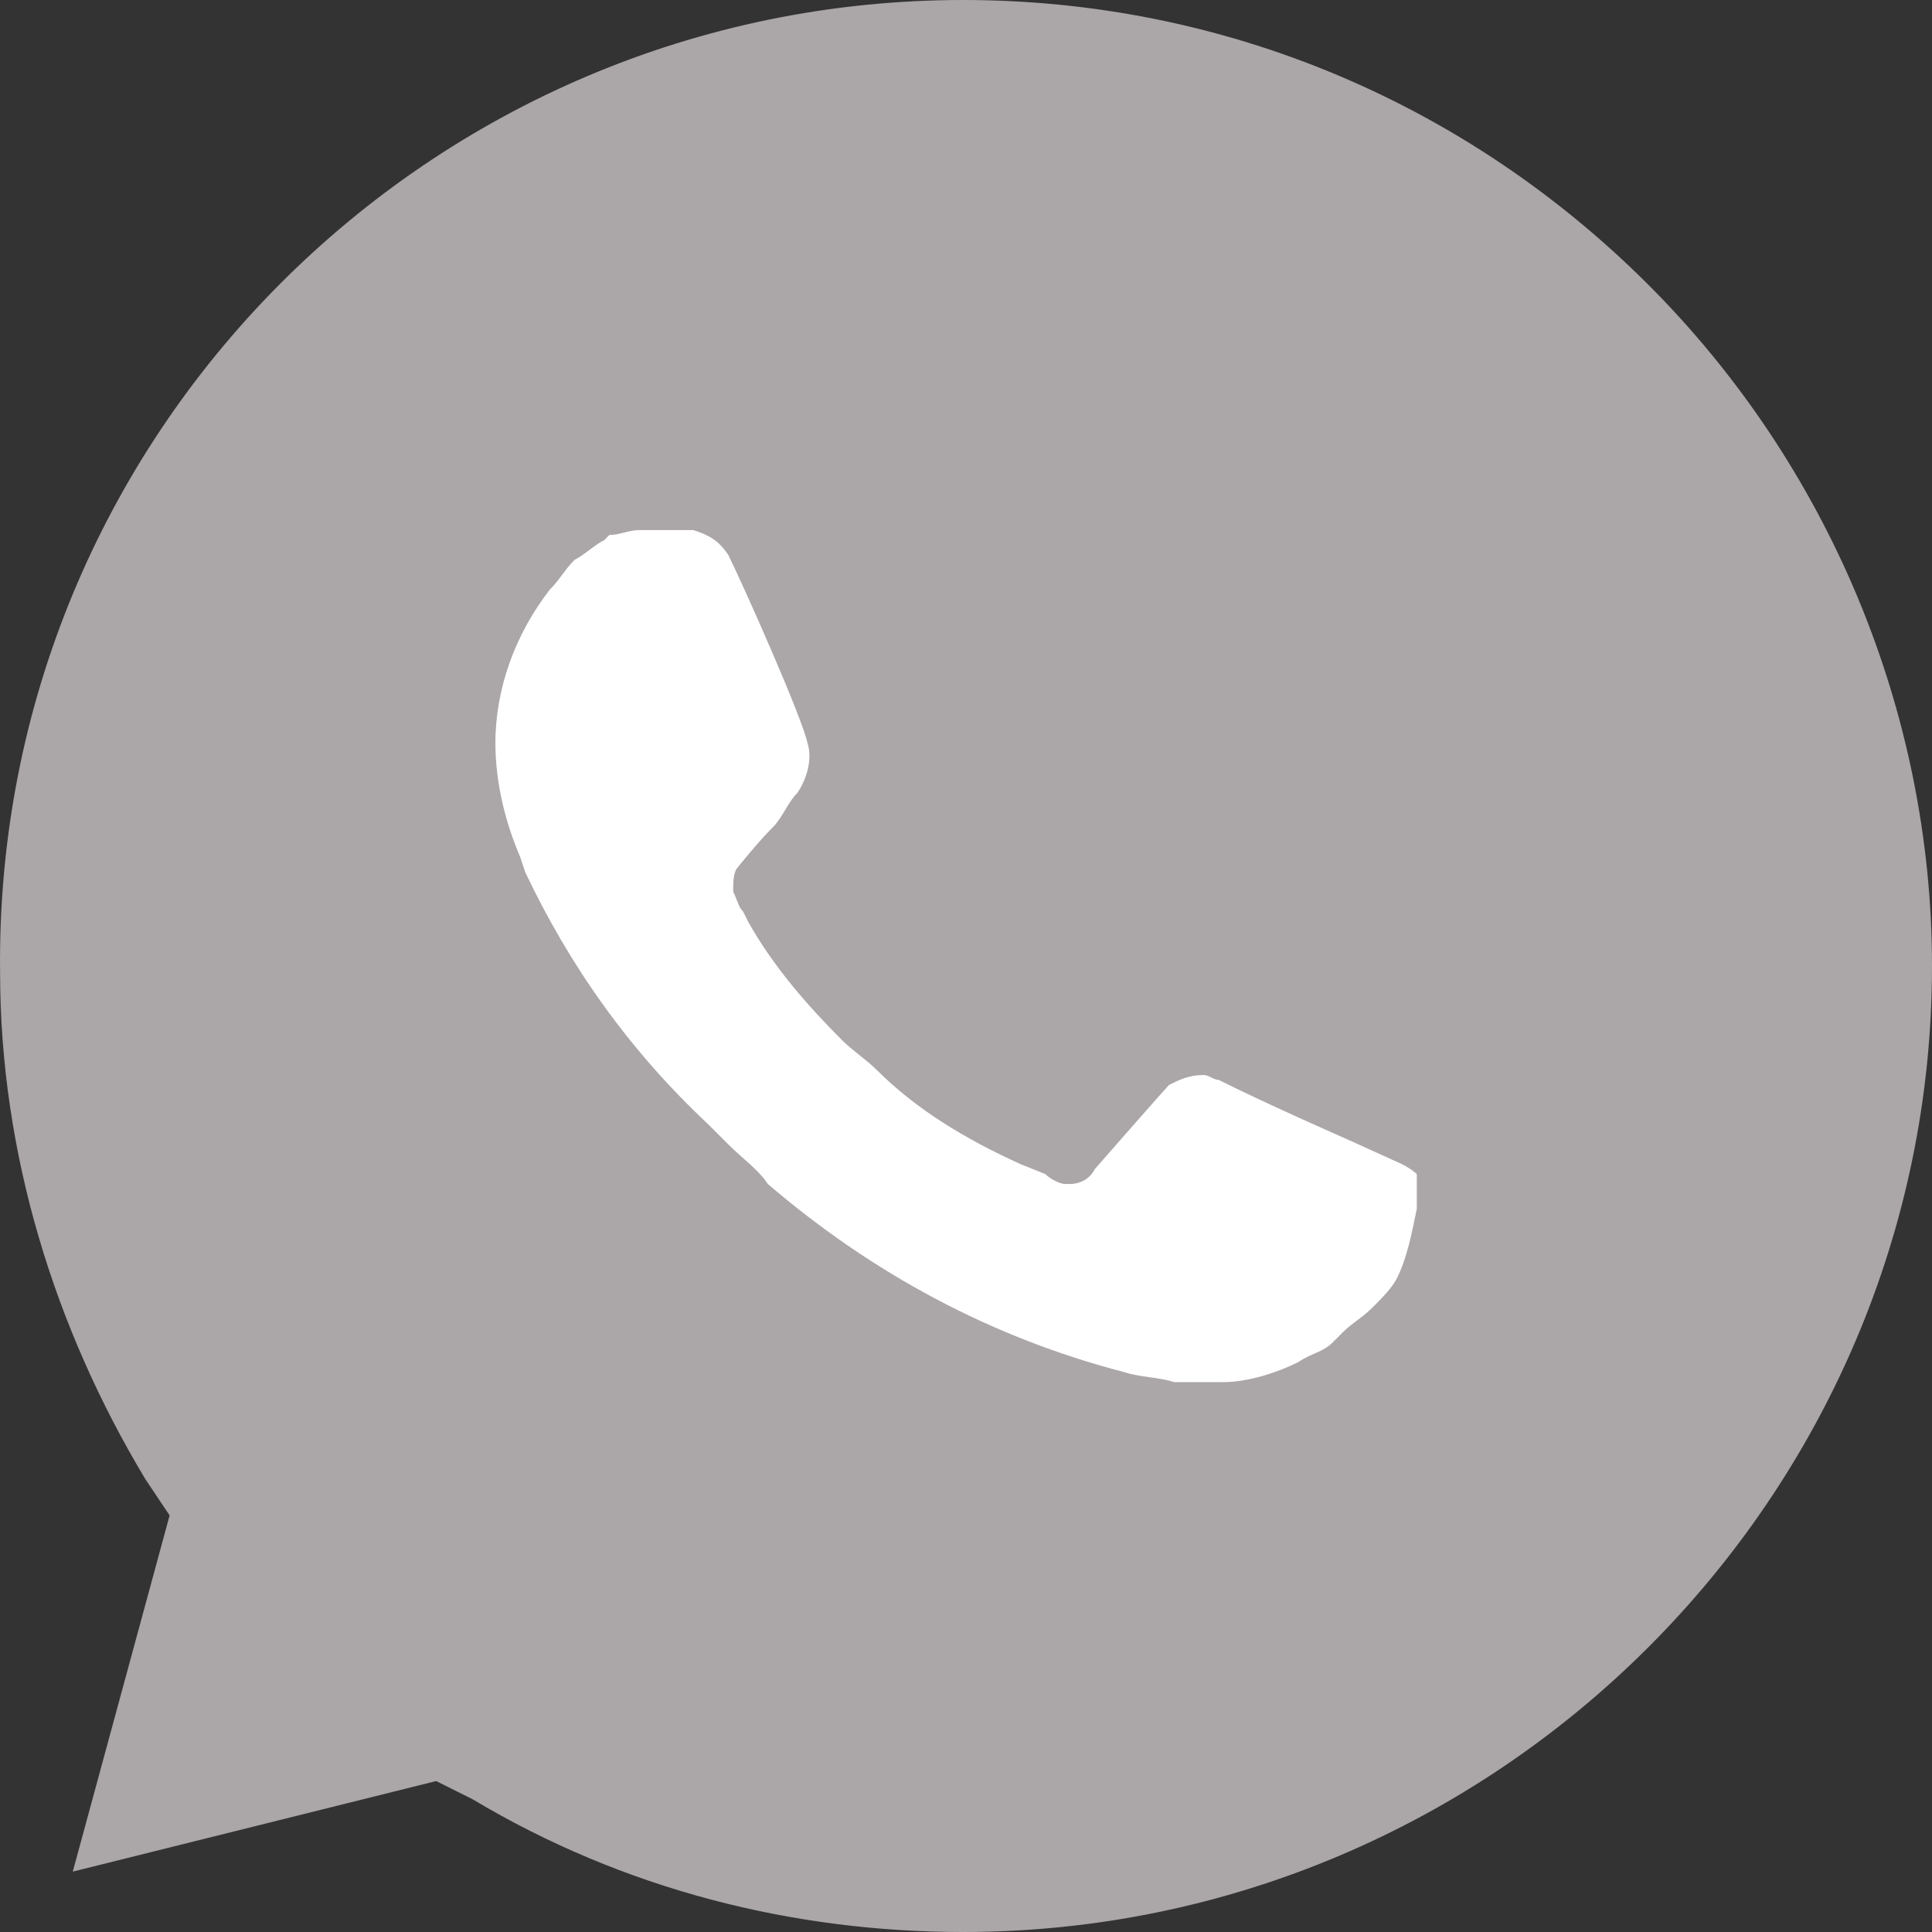
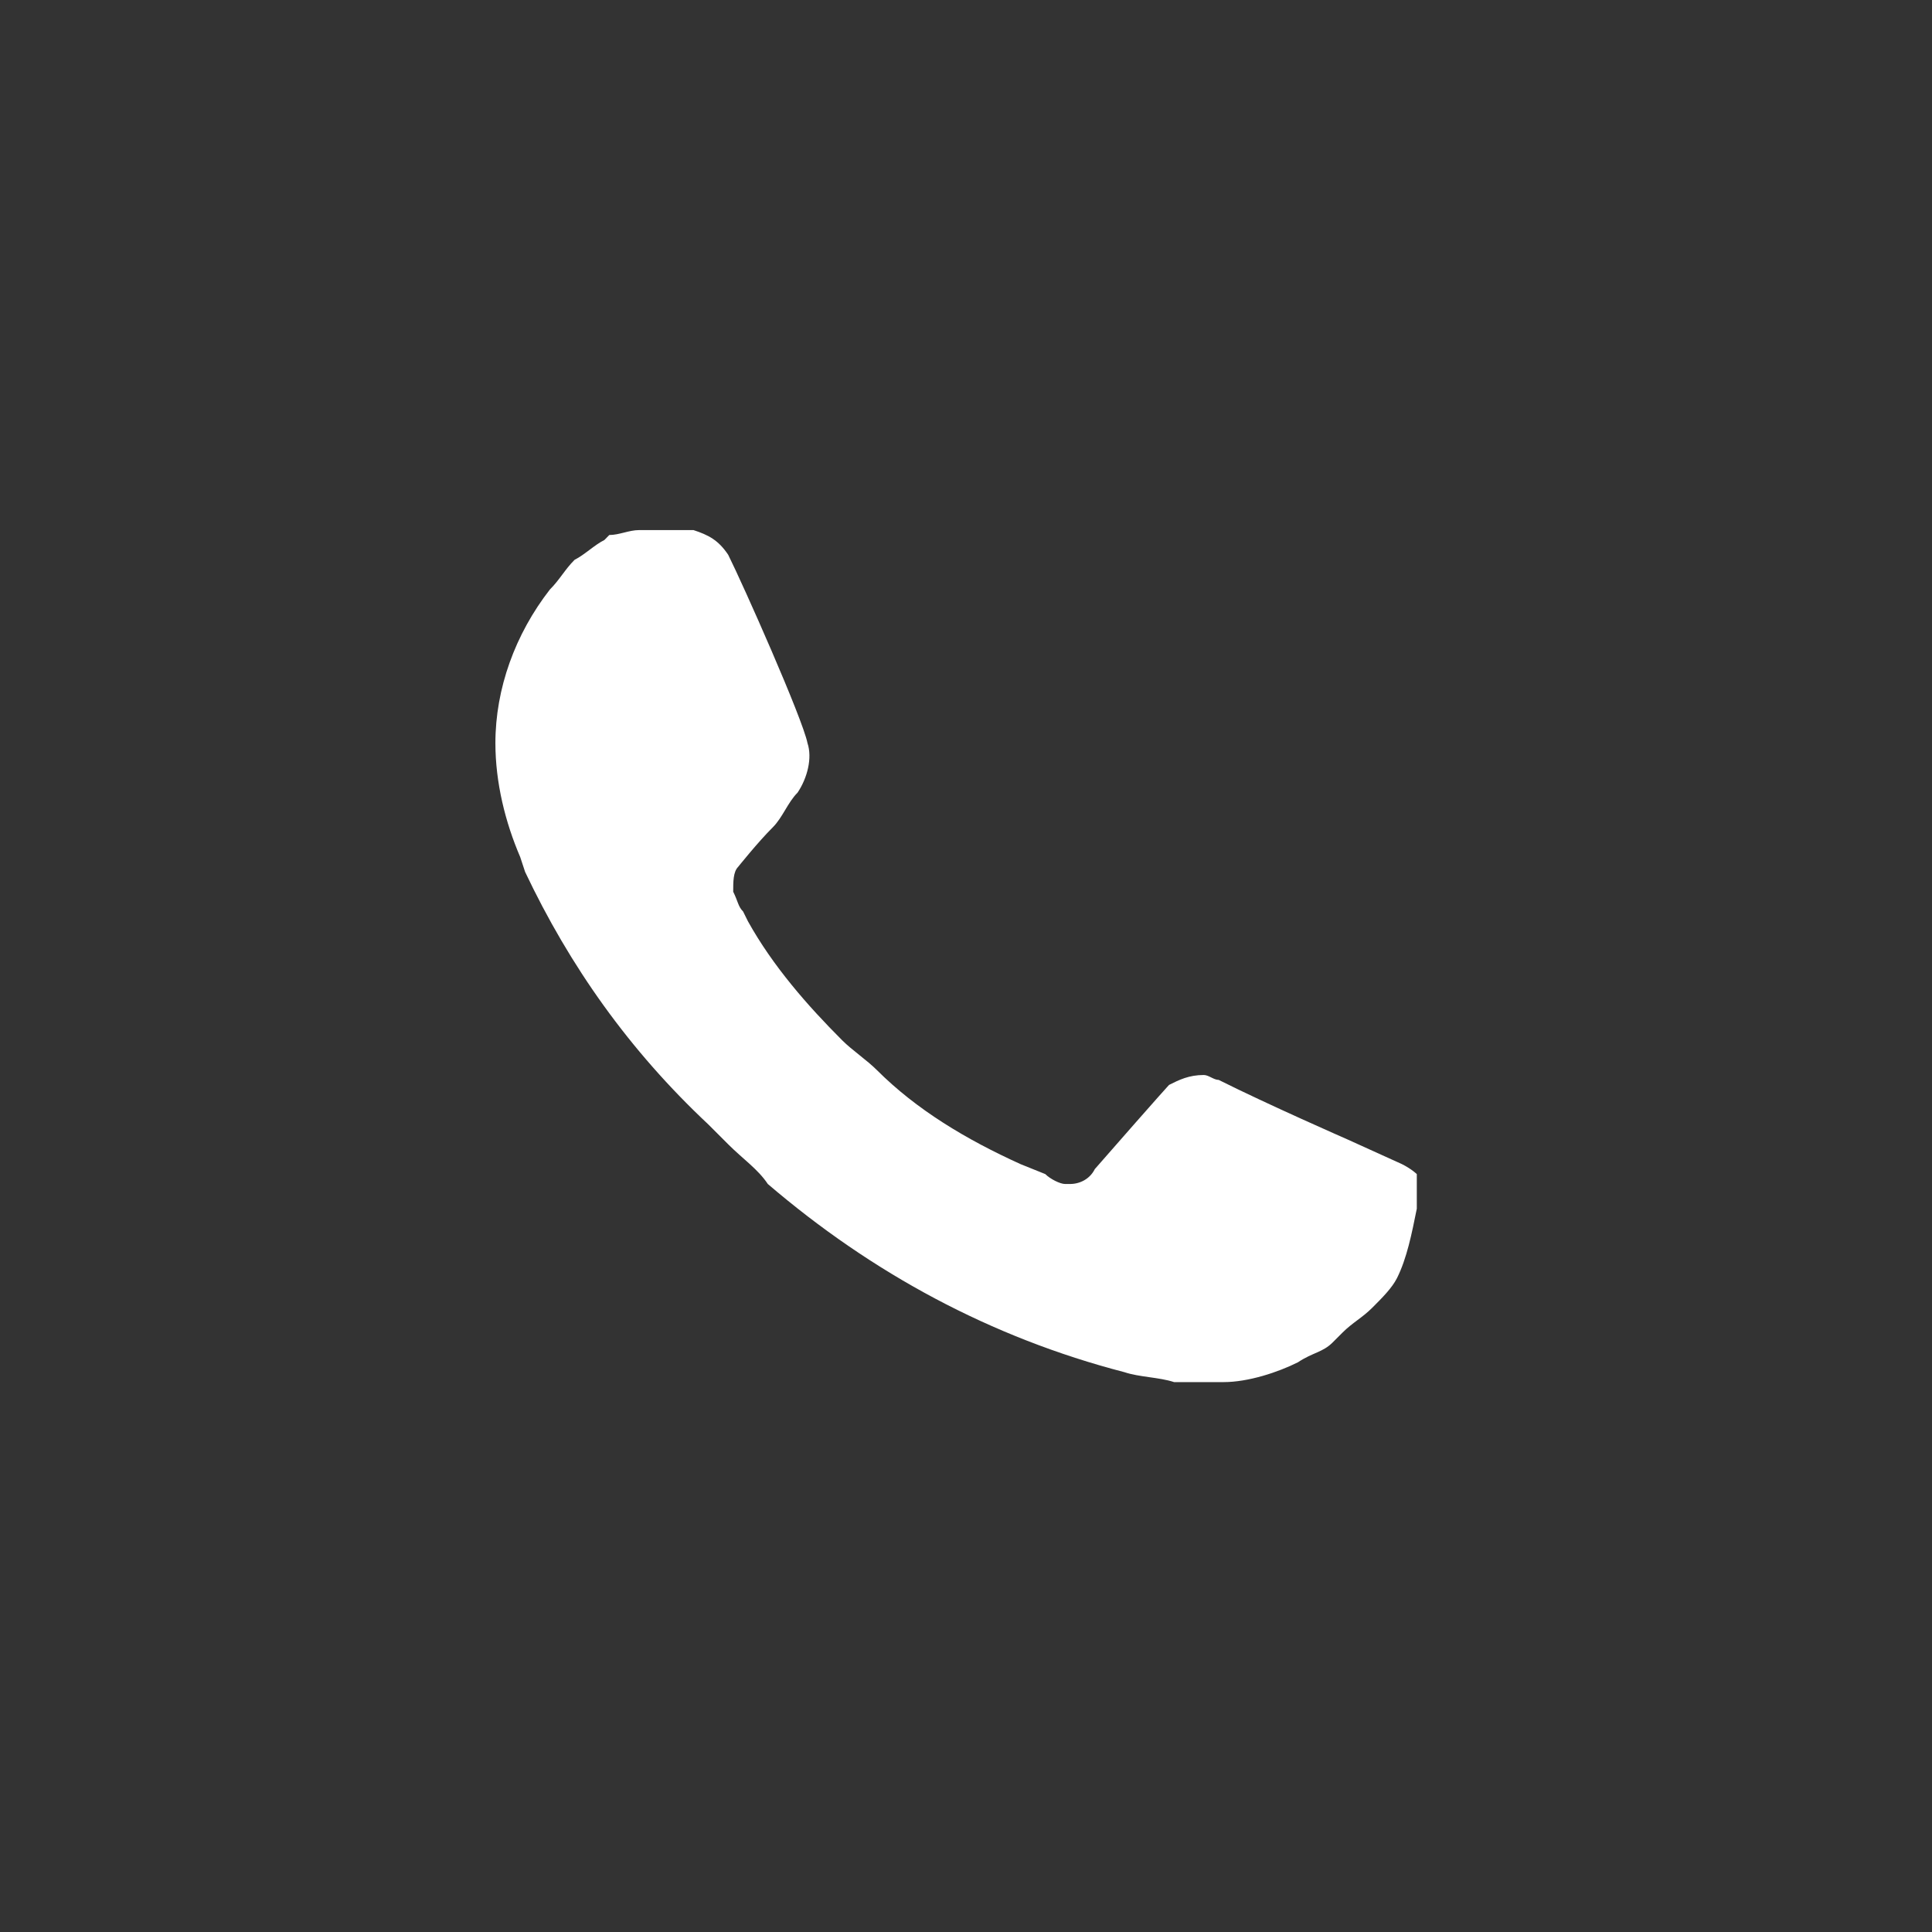
<svg xmlns="http://www.w3.org/2000/svg" width="24" height="24" viewBox="0 0 24 24" fill="none">
  <rect x="0" y="0" width="24" height="24" fill="#333333" stroke="none" />
-   <path d="M5.418 22.125L5.869 22.35C7.75 23.475 9.856 24 11.963 24C18.583 24 24 18.6 24 12C24 8.85 22.721 5.775 20.464 3.525C18.207 1.275 15.198 0 11.963 0C5.342 0 -0.074 5.4 0.001 12.075C0.001 14.325 0.678 16.5 1.806 18.375L2.107 18.825L0.904 23.25L5.418 22.125Z" fill="#ABA6A8" />
  <path d="M17.415 14.461L16.738 14.154C16.738 14.154 15.754 13.723 15.139 13.415C15.077 13.415 15.015 13.354 14.954 13.354C14.769 13.354 14.646 13.415 14.523 13.477C14.523 13.477 14.462 13.538 13.6 14.523C13.539 14.646 13.415 14.708 13.292 14.708H13.231C13.169 14.708 13.046 14.646 12.985 14.585L12.677 14.461C12 14.154 11.385 13.785 10.892 13.292C10.769 13.169 10.585 13.046 10.462 12.923C10.031 12.492 9.6 12 9.292 11.446L9.231 11.323C9.169 11.261 9.169 11.2 9.108 11.077C9.108 10.954 9.108 10.831 9.169 10.769C9.169 10.769 9.415 10.461 9.6 10.277C9.723 10.154 9.785 9.969 9.908 9.846C10.031 9.662 10.092 9.415 10.031 9.231C9.969 8.923 9.231 7.262 9.046 6.892C8.923 6.708 8.8 6.646 8.615 6.585H8.431C8.308 6.585 8.123 6.585 7.938 6.585C7.815 6.585 7.692 6.646 7.569 6.646L7.508 6.708C7.385 6.769 7.262 6.892 7.138 6.954C7.015 7.077 6.954 7.2 6.831 7.323C6.4 7.877 6.154 8.554 6.154 9.231C6.154 9.723 6.277 10.215 6.462 10.646L6.523 10.831C7.077 12 7.815 13.046 8.8 13.969L9.046 14.215C9.231 14.4 9.415 14.523 9.538 14.708C10.831 15.815 12.308 16.615 13.969 17.046C14.154 17.108 14.4 17.108 14.585 17.169C14.769 17.169 15.015 17.169 15.2 17.169C15.508 17.169 15.877 17.046 16.123 16.923C16.308 16.8 16.431 16.8 16.554 16.677L16.677 16.554C16.8 16.431 16.923 16.369 17.046 16.246C17.169 16.123 17.292 16 17.354 15.877C17.477 15.631 17.538 15.323 17.6 15.015C17.6 14.892 17.6 14.708 17.6 14.585C17.6 14.585 17.538 14.523 17.415 14.461Z" fill="white" />
</svg>